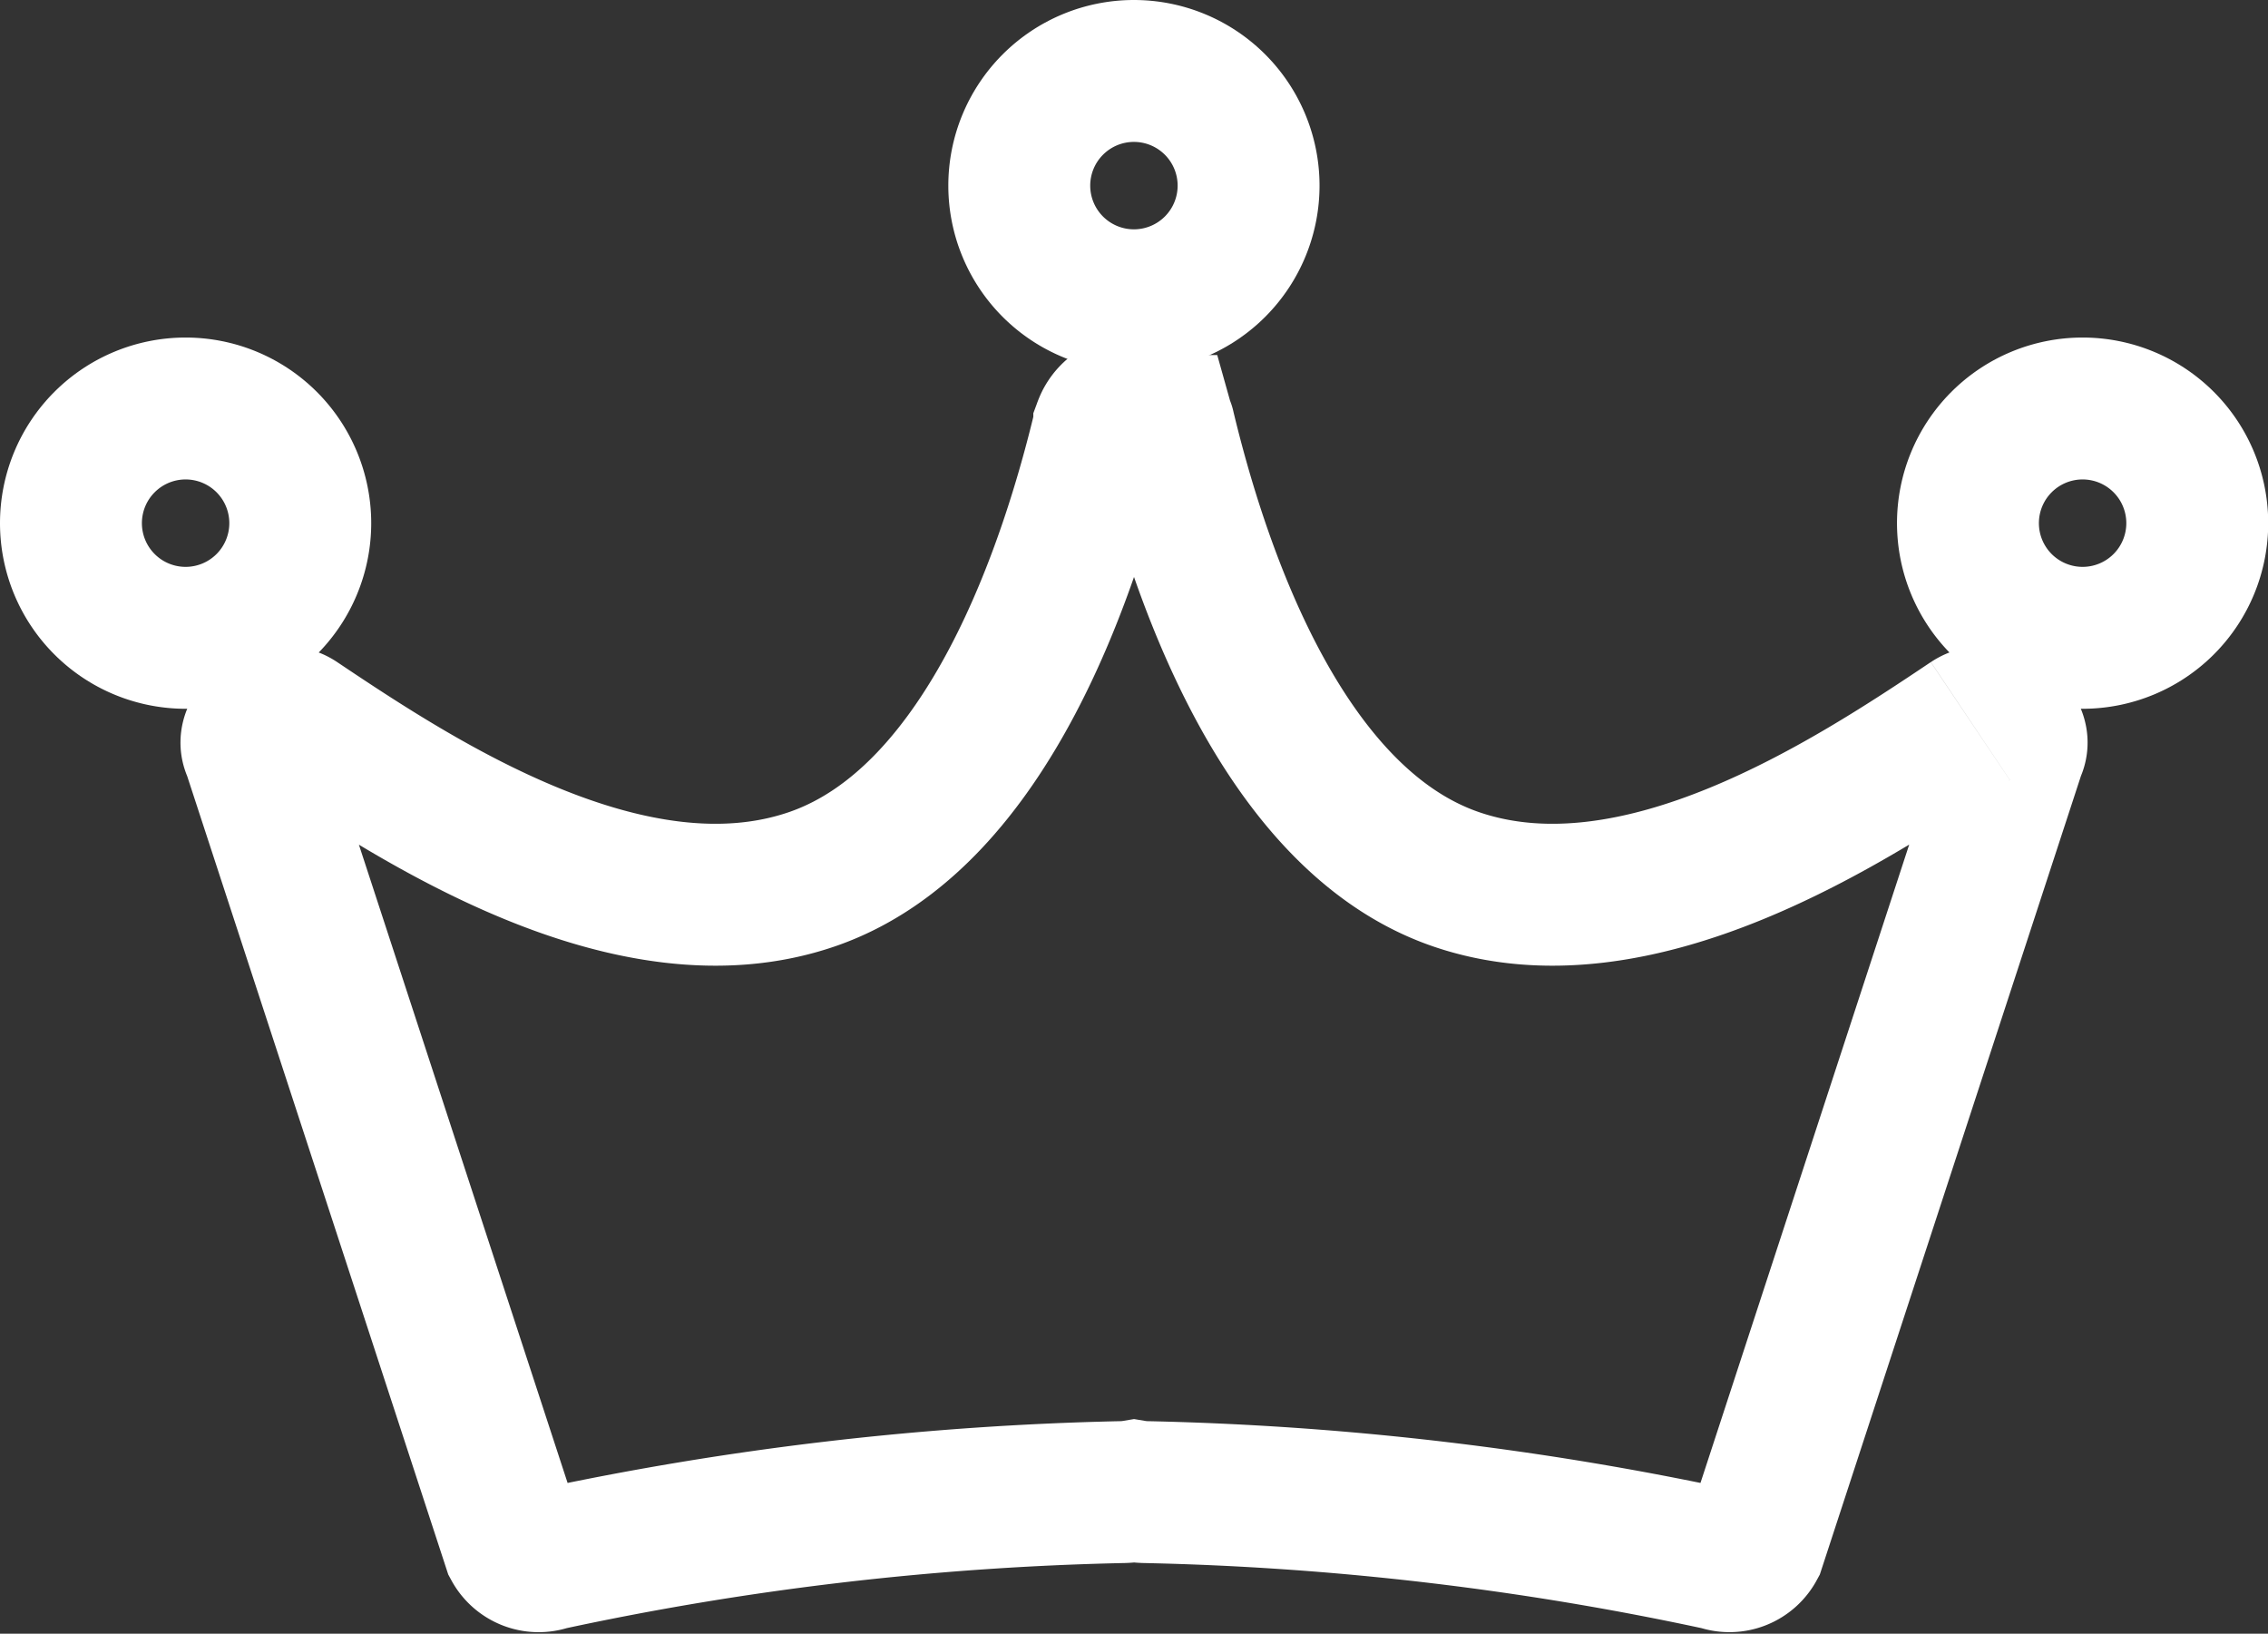
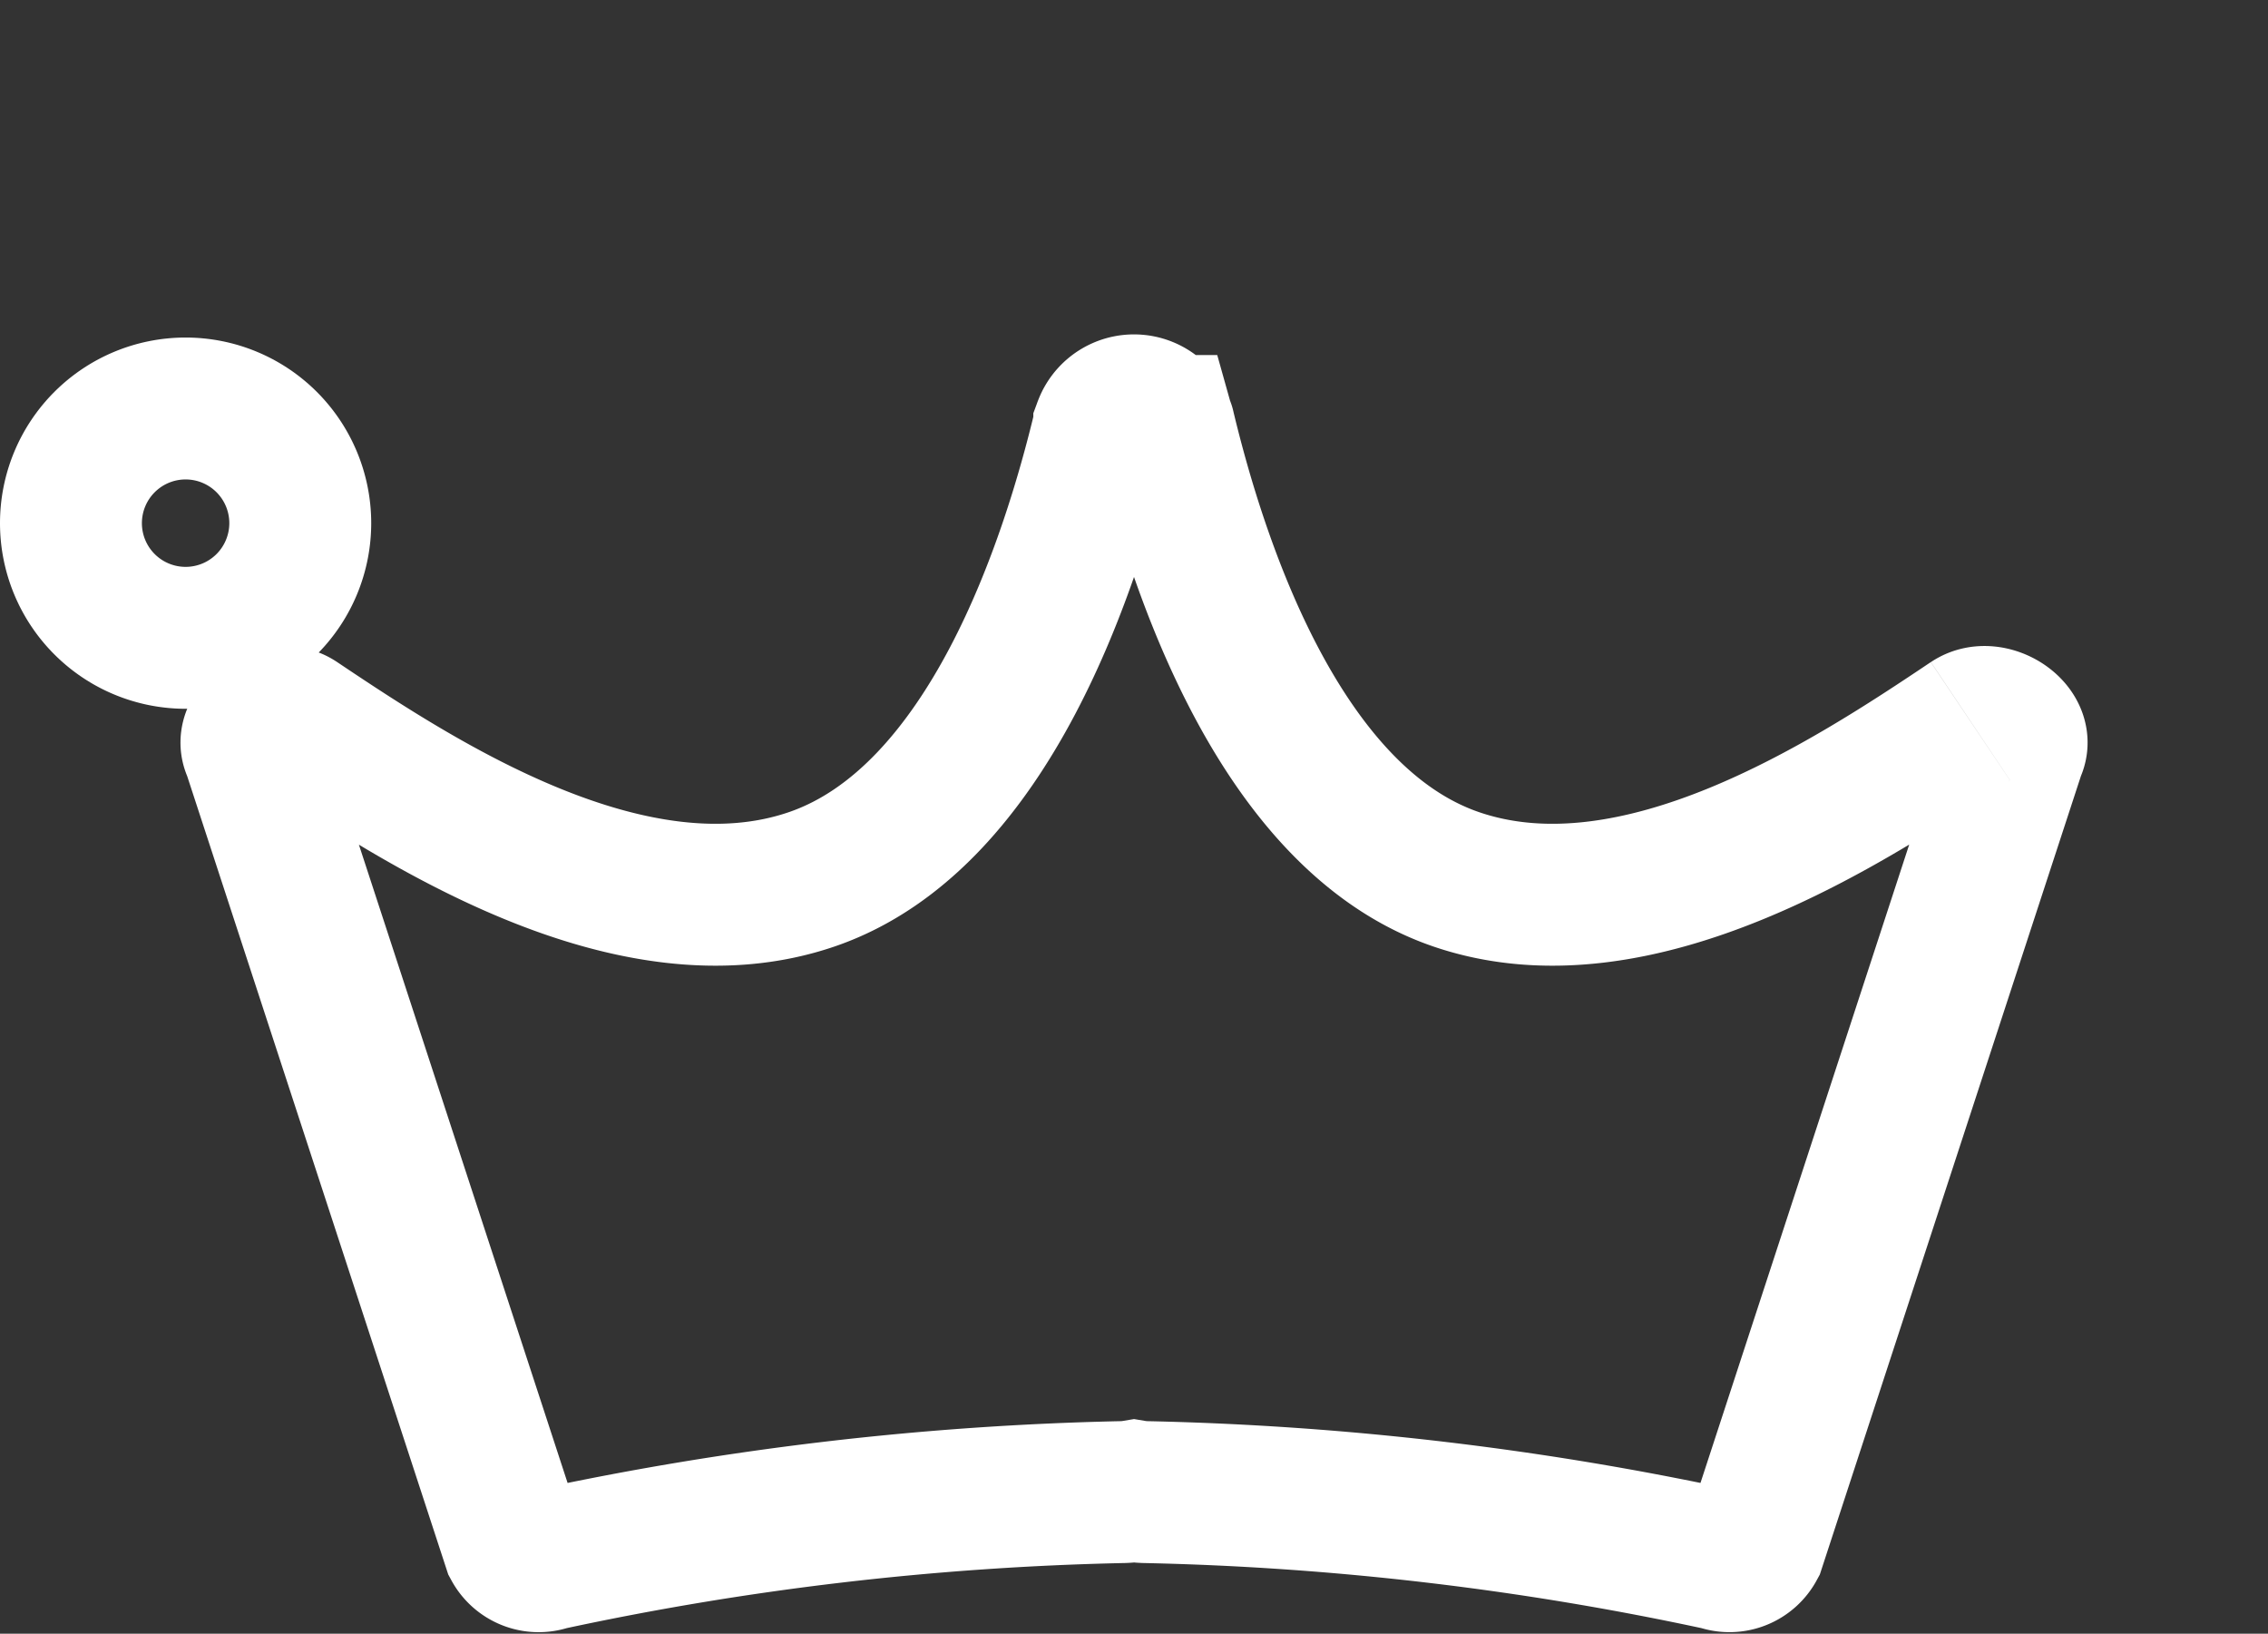
<svg xmlns="http://www.w3.org/2000/svg" width="31.966" height="23.024">
  <rect width="100%" height="100%" fill="#333333" stroke="none" />
  <g data-name="グループ 37527" fill="none" stroke="#fff" stroke-width="2">
-     <path data-name="パス 1182" d="M17.598 2.616a1.616 1.616 0 1 0-1.616 1.616 1.616 1.616 0 0 0 1.616-1.616" />
-     <path data-name="パス 1183" d="M30.969 7.373a1.616 1.616 0 1 0-1.616 1.616 1.616 1.616 0 0 0 1.616-1.616" />
    <path data-name="パス 1184" d="M4.232 7.373a1.616 1.616 0 1 0-1.616 1.616 1.616 1.616 0 0 0 1.616-1.616" />
    <path data-name="パス 1185" d="M27.77 10.162c-1.691 1.134-4.7 3.11-7.256 2.227-2.5-.864-3.653-4.479-4.105-6.366 0-.007-.005-.012-.007-.019a.447.447 0 0 0-.838 0c0 .006-.006.012-.007.019-.452 1.887-1.6 5.5-4.106 6.366-2.558.883-5.564-1.093-7.255-2.227-.286-.192-.775.13-.624.414L7.24 21.793a.4.4 0 0 0 .49.185 42.672 42.672 0 0 1 8.065-.949 1.177 1.177 0 0 0 .189-.016 1.178 1.178 0 0 0 .189.016 42.671 42.671 0 0 1 8.065.949.4.4 0 0 0 .489-.185l3.668-11.217c.151-.284-.339-.605-.624-.414" />
  </g>
</svg>